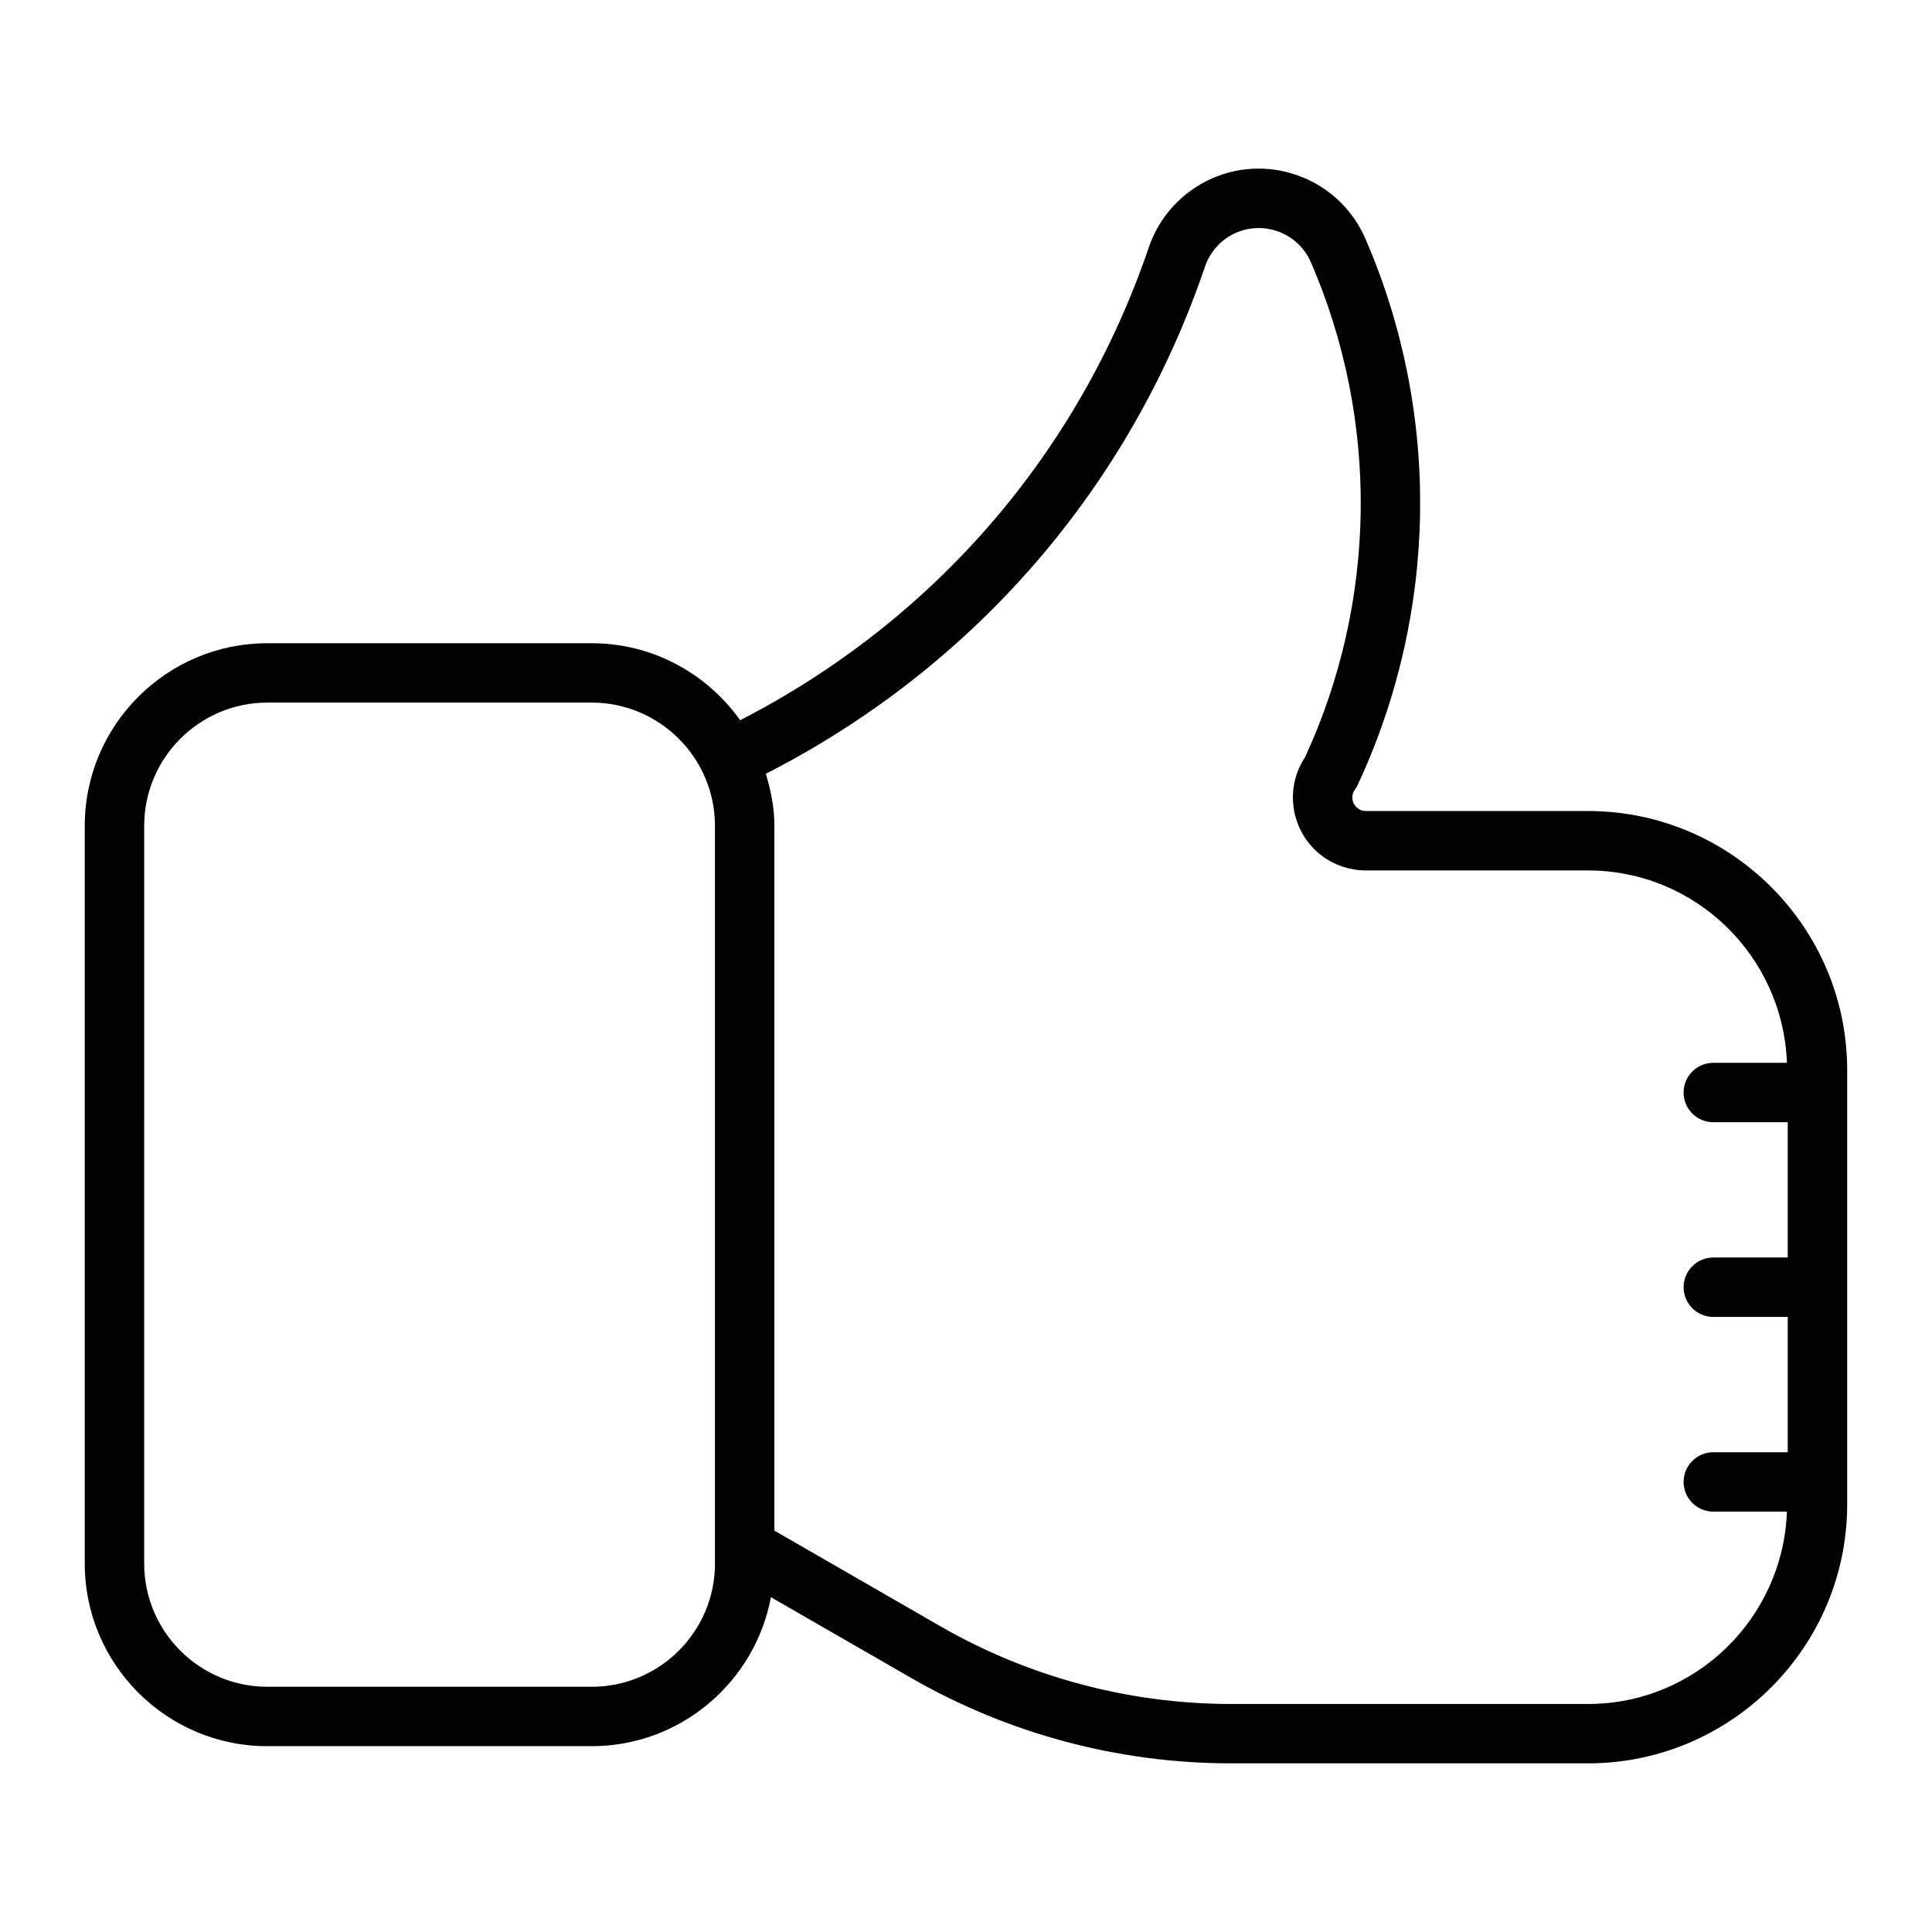
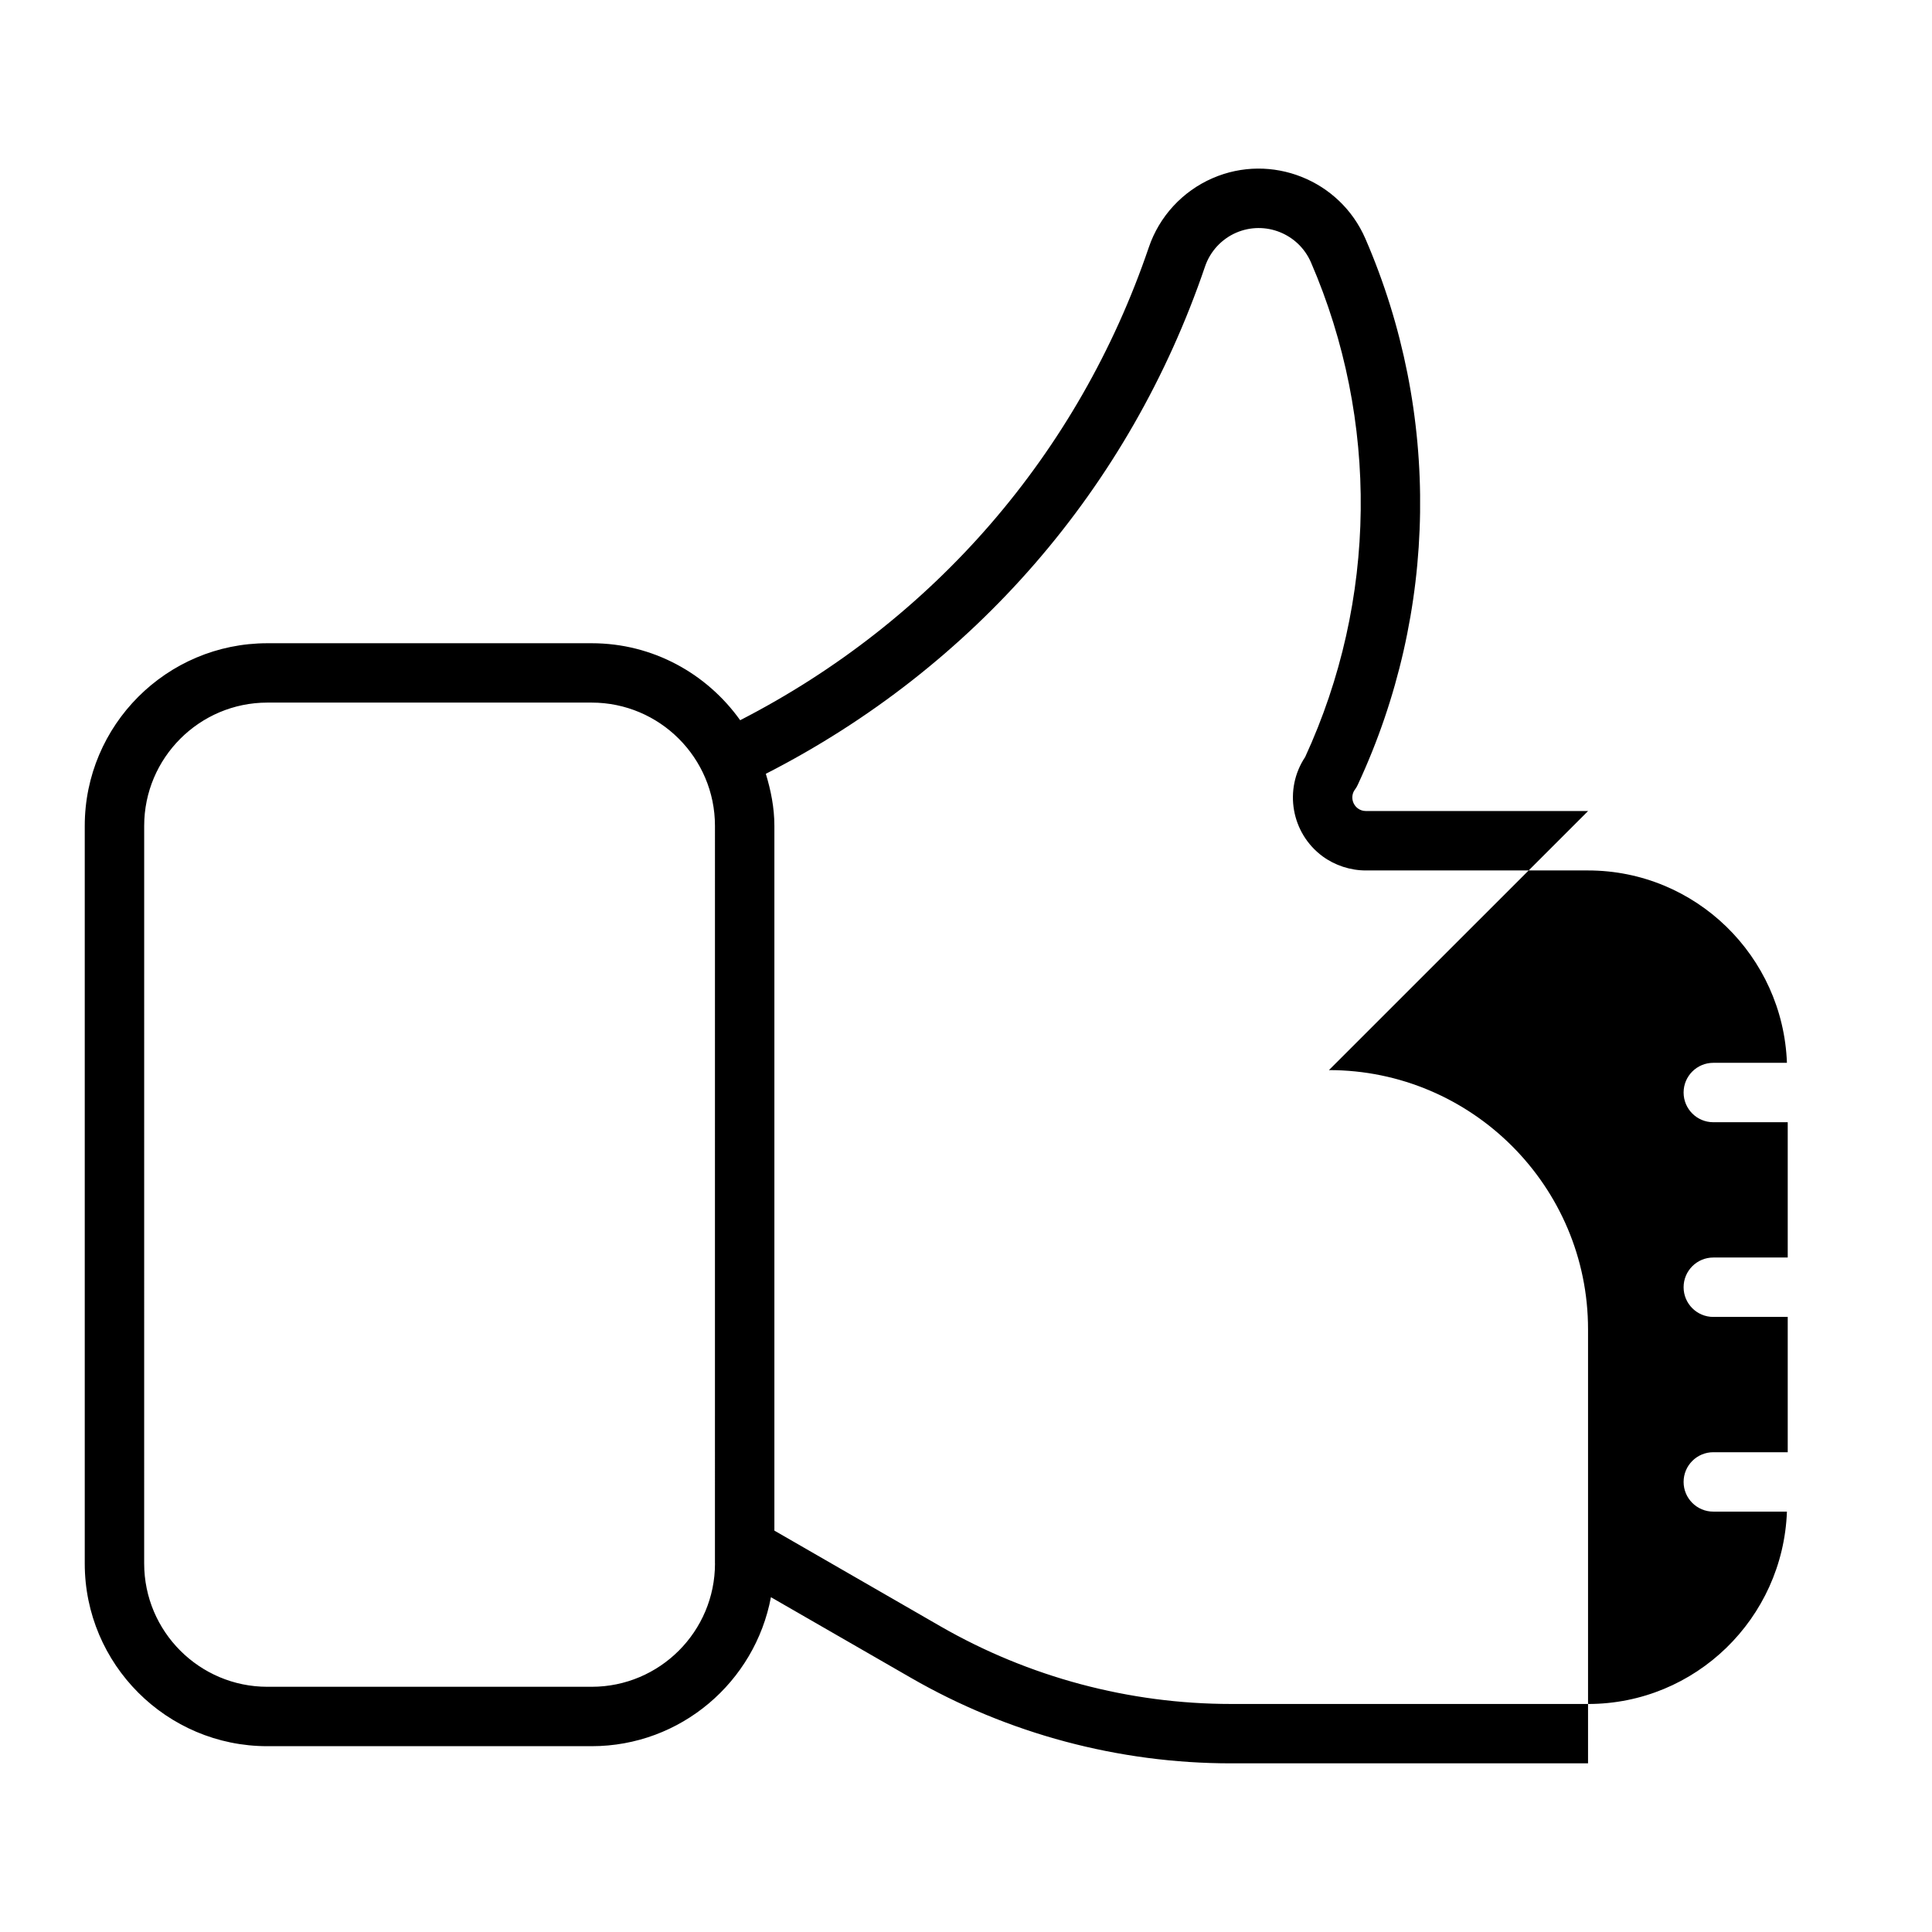
<svg xmlns="http://www.w3.org/2000/svg" fill="#000000" width="800px" height="800px" version="1.1" viewBox="144 144 512 512">
-   <path d="m564.86 358.93h-58.883c-0.777 0-1.531-0.242-2.129-0.691-1.586-1.176-1.961-3.434-0.754-5.027 0.305-0.418 0.586-0.871 0.777-1.344 21.242-45.68 22.012-98.391 1.973-144.61-6.75-15.586-24.949-22.797-40.492-16.039-7.965 3.453-14.137 10.141-16.91 18.348-18.59 54.641-57.055 98.977-108.29 125.3-8.773-12.301-23.102-20.402-39.34-20.402h-85.965c-26.691 0-48.387 21.715-48.387 48.406v195.49c0 26.691 21.695 48.398 48.387 48.398h85.941c23.637 0 43.297-17.035 47.516-39.484l37.094 21.359c25.746 14.84 55.082 22.672 84.828 22.672h94.621c37.848 0 68.676-30.797 68.676-68.656v-115.03c0.012-37.879-30.816-68.688-68.664-68.688zm-231.38 199.41c0 18.023-14.652 32.676-32.676 32.676h-85.953c-18 0-32.645-14.652-32.645-32.676l0.004-195.48c0-18.012 14.652-32.664 32.645-32.664h85.941c18.023 0 32.676 14.652 32.676 32.664l-0.004 195.48zm231.38 37.23h-94.621c-26.984 0-53.594-7.117-76.977-20.562l-44.043-25.379v-186.77c0-4.828-0.934-9.395-2.266-13.793 55.105-28.172 96.426-75.762 116.39-134.43 1.355-4.008 4.367-7.273 8.25-8.965 7.652-3.297 16.5 0.23 19.816 7.84 18.125 41.898 17.57 89.648-1.531 131.11-5.699 8.535-3.715 20.164 4.617 26.312 3.297 2.414 7.359 3.746 11.473 3.746h58.863c28.52 0 51.684 22.715 52.723 50.98h-19.512c-4.344 0-7.871 3.527-7.871 7.871s3.527 7.871 7.871 7.871h19.723v35.855h-19.723c-4.344 0-7.871 3.527-7.871 7.871s3.527 7.871 7.871 7.871h19.723v35.855h-19.723c-4.344 0-7.871 3.527-7.871 7.871s3.527 7.871 7.871 7.871h19.512c-1.035 28.266-24.199 50.977-52.695 50.977z" />
+   <path d="m564.86 358.93h-58.883c-0.777 0-1.531-0.242-2.129-0.691-1.586-1.176-1.961-3.434-0.754-5.027 0.305-0.418 0.586-0.871 0.777-1.344 21.242-45.68 22.012-98.391 1.973-144.61-6.75-15.586-24.949-22.797-40.492-16.039-7.965 3.453-14.137 10.141-16.91 18.348-18.59 54.641-57.055 98.977-108.29 125.3-8.773-12.301-23.102-20.402-39.34-20.402h-85.965c-26.691 0-48.387 21.715-48.387 48.406v195.49c0 26.691 21.695 48.398 48.387 48.398h85.941c23.637 0 43.297-17.035 47.516-39.484l37.094 21.359c25.746 14.84 55.082 22.672 84.828 22.672h94.621v-115.03c0.012-37.879-30.816-68.688-68.664-68.688zm-231.38 199.41c0 18.023-14.652 32.676-32.676 32.676h-85.953c-18 0-32.645-14.652-32.645-32.676l0.004-195.48c0-18.012 14.652-32.664 32.645-32.664h85.941c18.023 0 32.676 14.652 32.676 32.664l-0.004 195.48zm231.38 37.23h-94.621c-26.984 0-53.594-7.117-76.977-20.562l-44.043-25.379v-186.77c0-4.828-0.934-9.395-2.266-13.793 55.105-28.172 96.426-75.762 116.39-134.43 1.355-4.008 4.367-7.273 8.25-8.965 7.652-3.297 16.5 0.23 19.816 7.84 18.125 41.898 17.57 89.648-1.531 131.11-5.699 8.535-3.715 20.164 4.617 26.312 3.297 2.414 7.359 3.746 11.473 3.746h58.863c28.52 0 51.684 22.715 52.723 50.98h-19.512c-4.344 0-7.871 3.527-7.871 7.871s3.527 7.871 7.871 7.871h19.723v35.855h-19.723c-4.344 0-7.871 3.527-7.871 7.871s3.527 7.871 7.871 7.871h19.723v35.855h-19.723c-4.344 0-7.871 3.527-7.871 7.871s3.527 7.871 7.871 7.871h19.512c-1.035 28.266-24.199 50.977-52.695 50.977z" />
</svg>